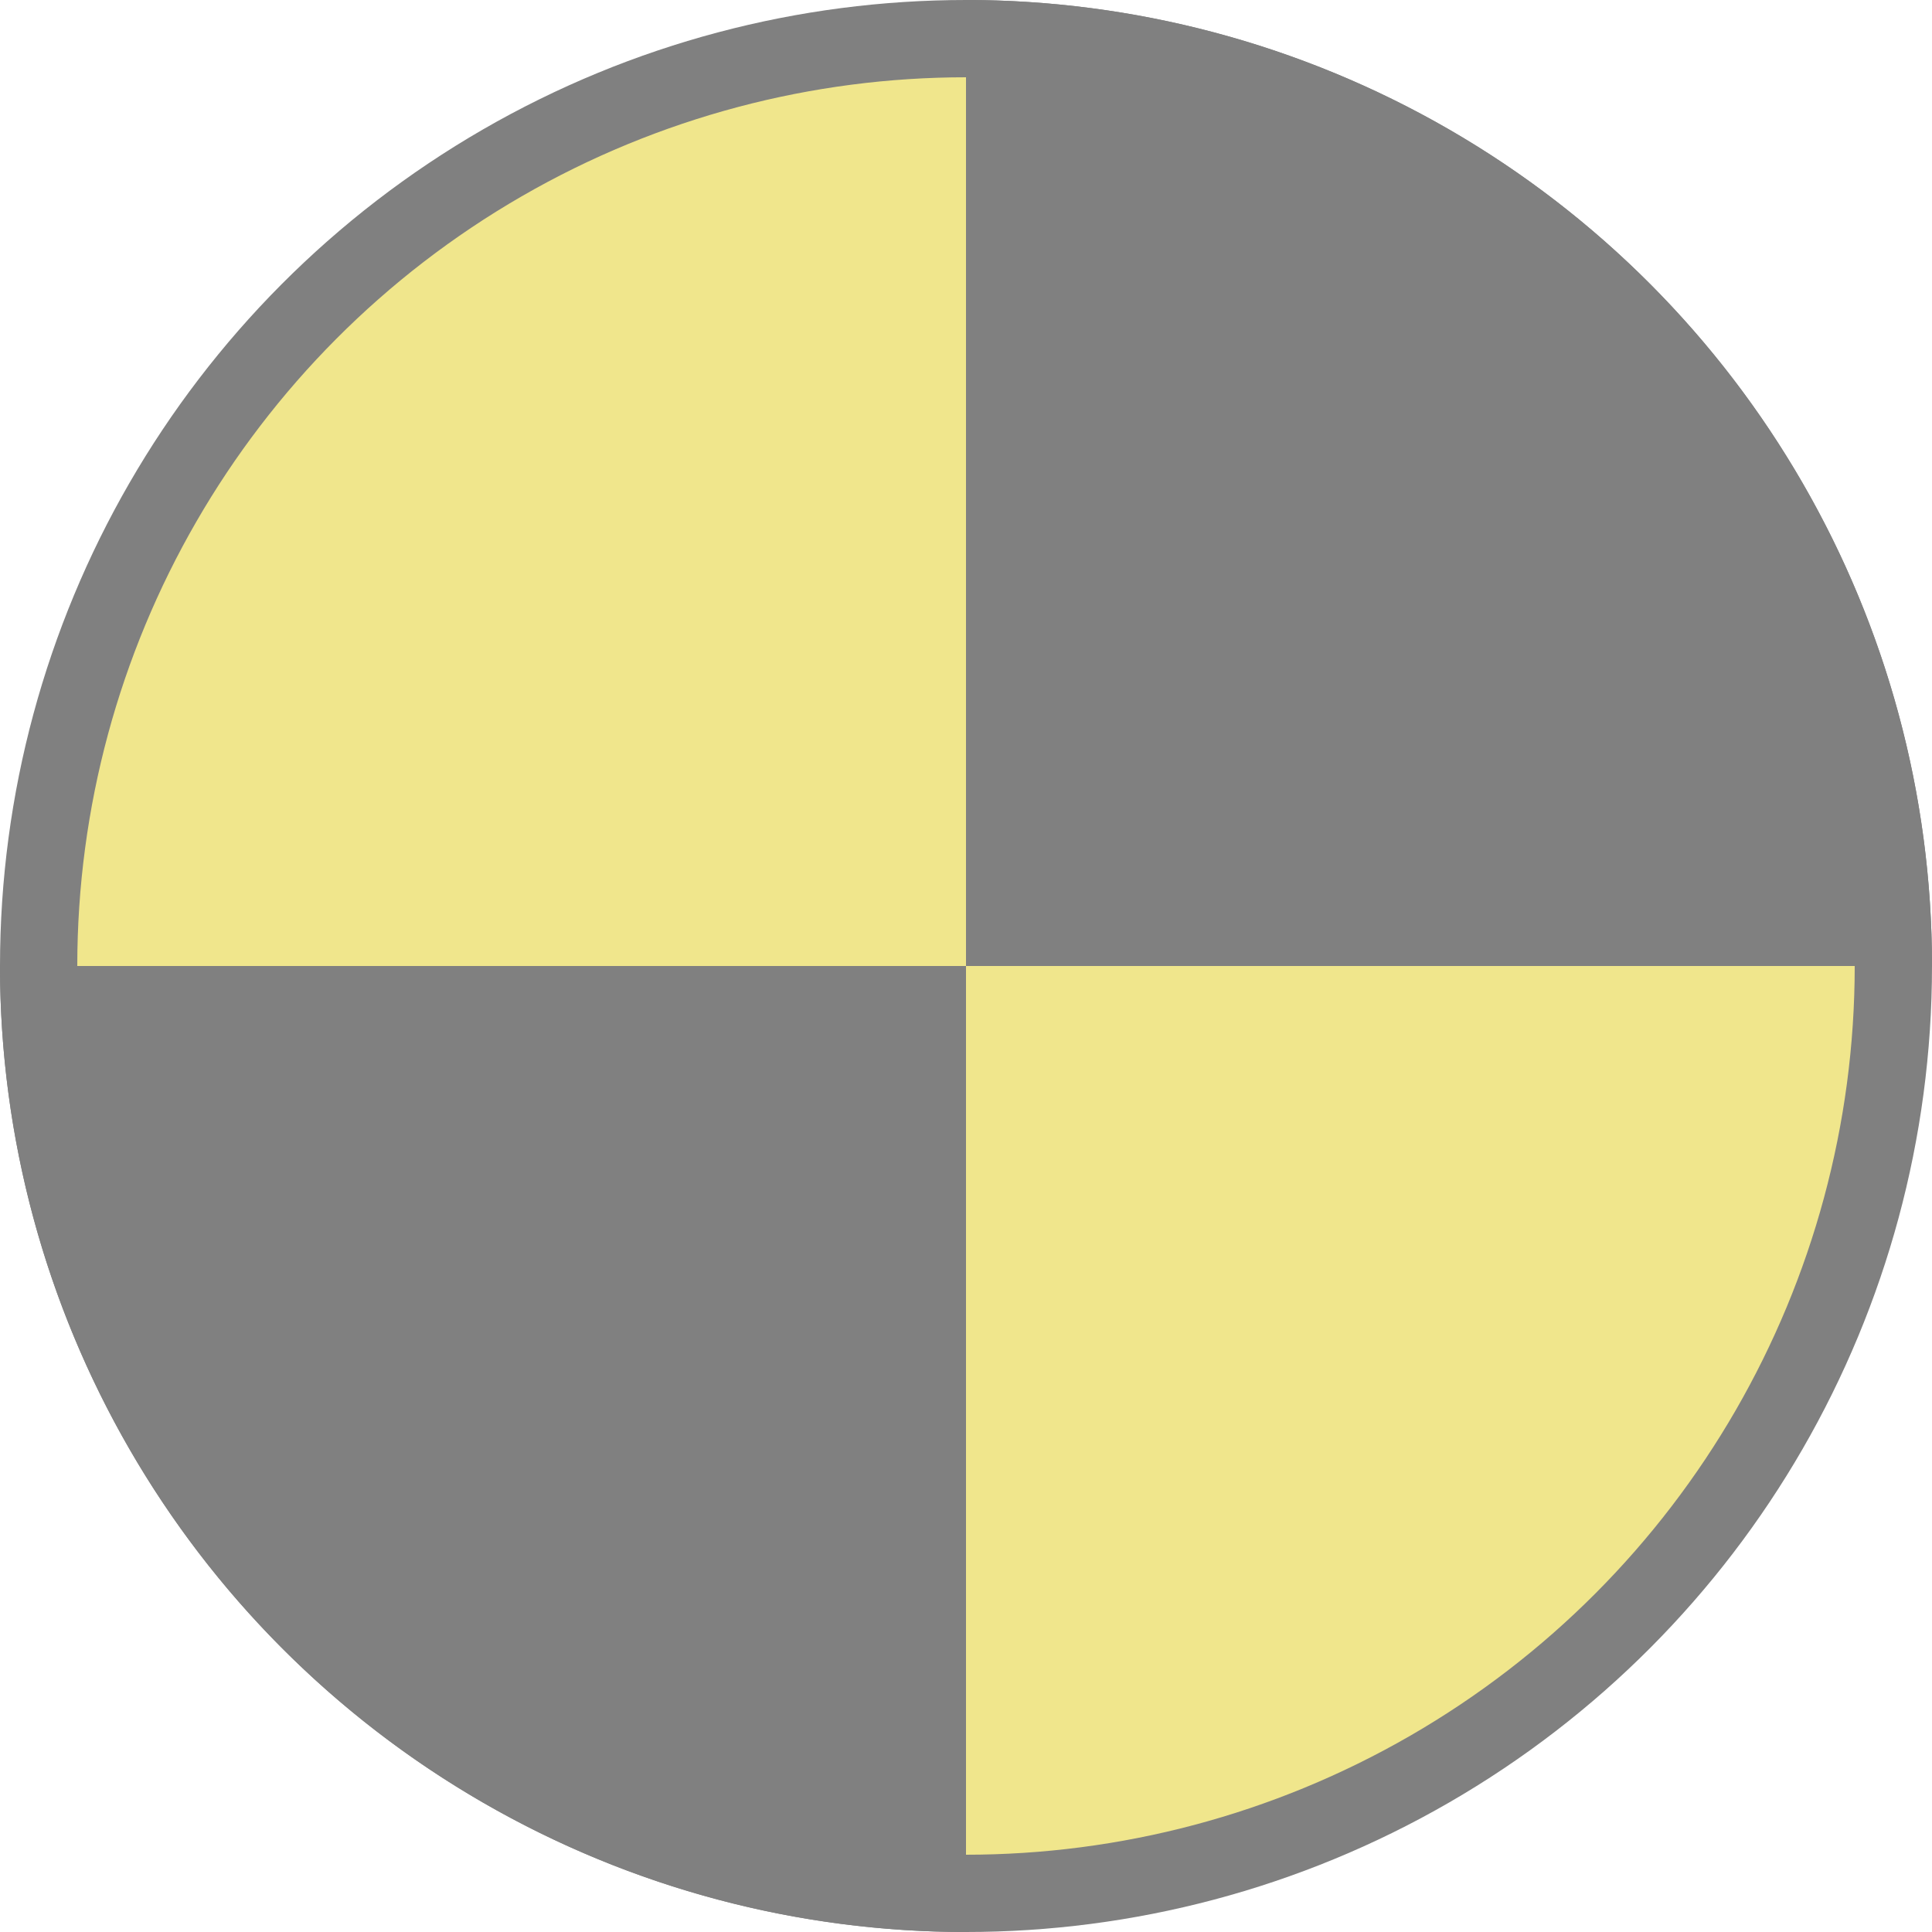
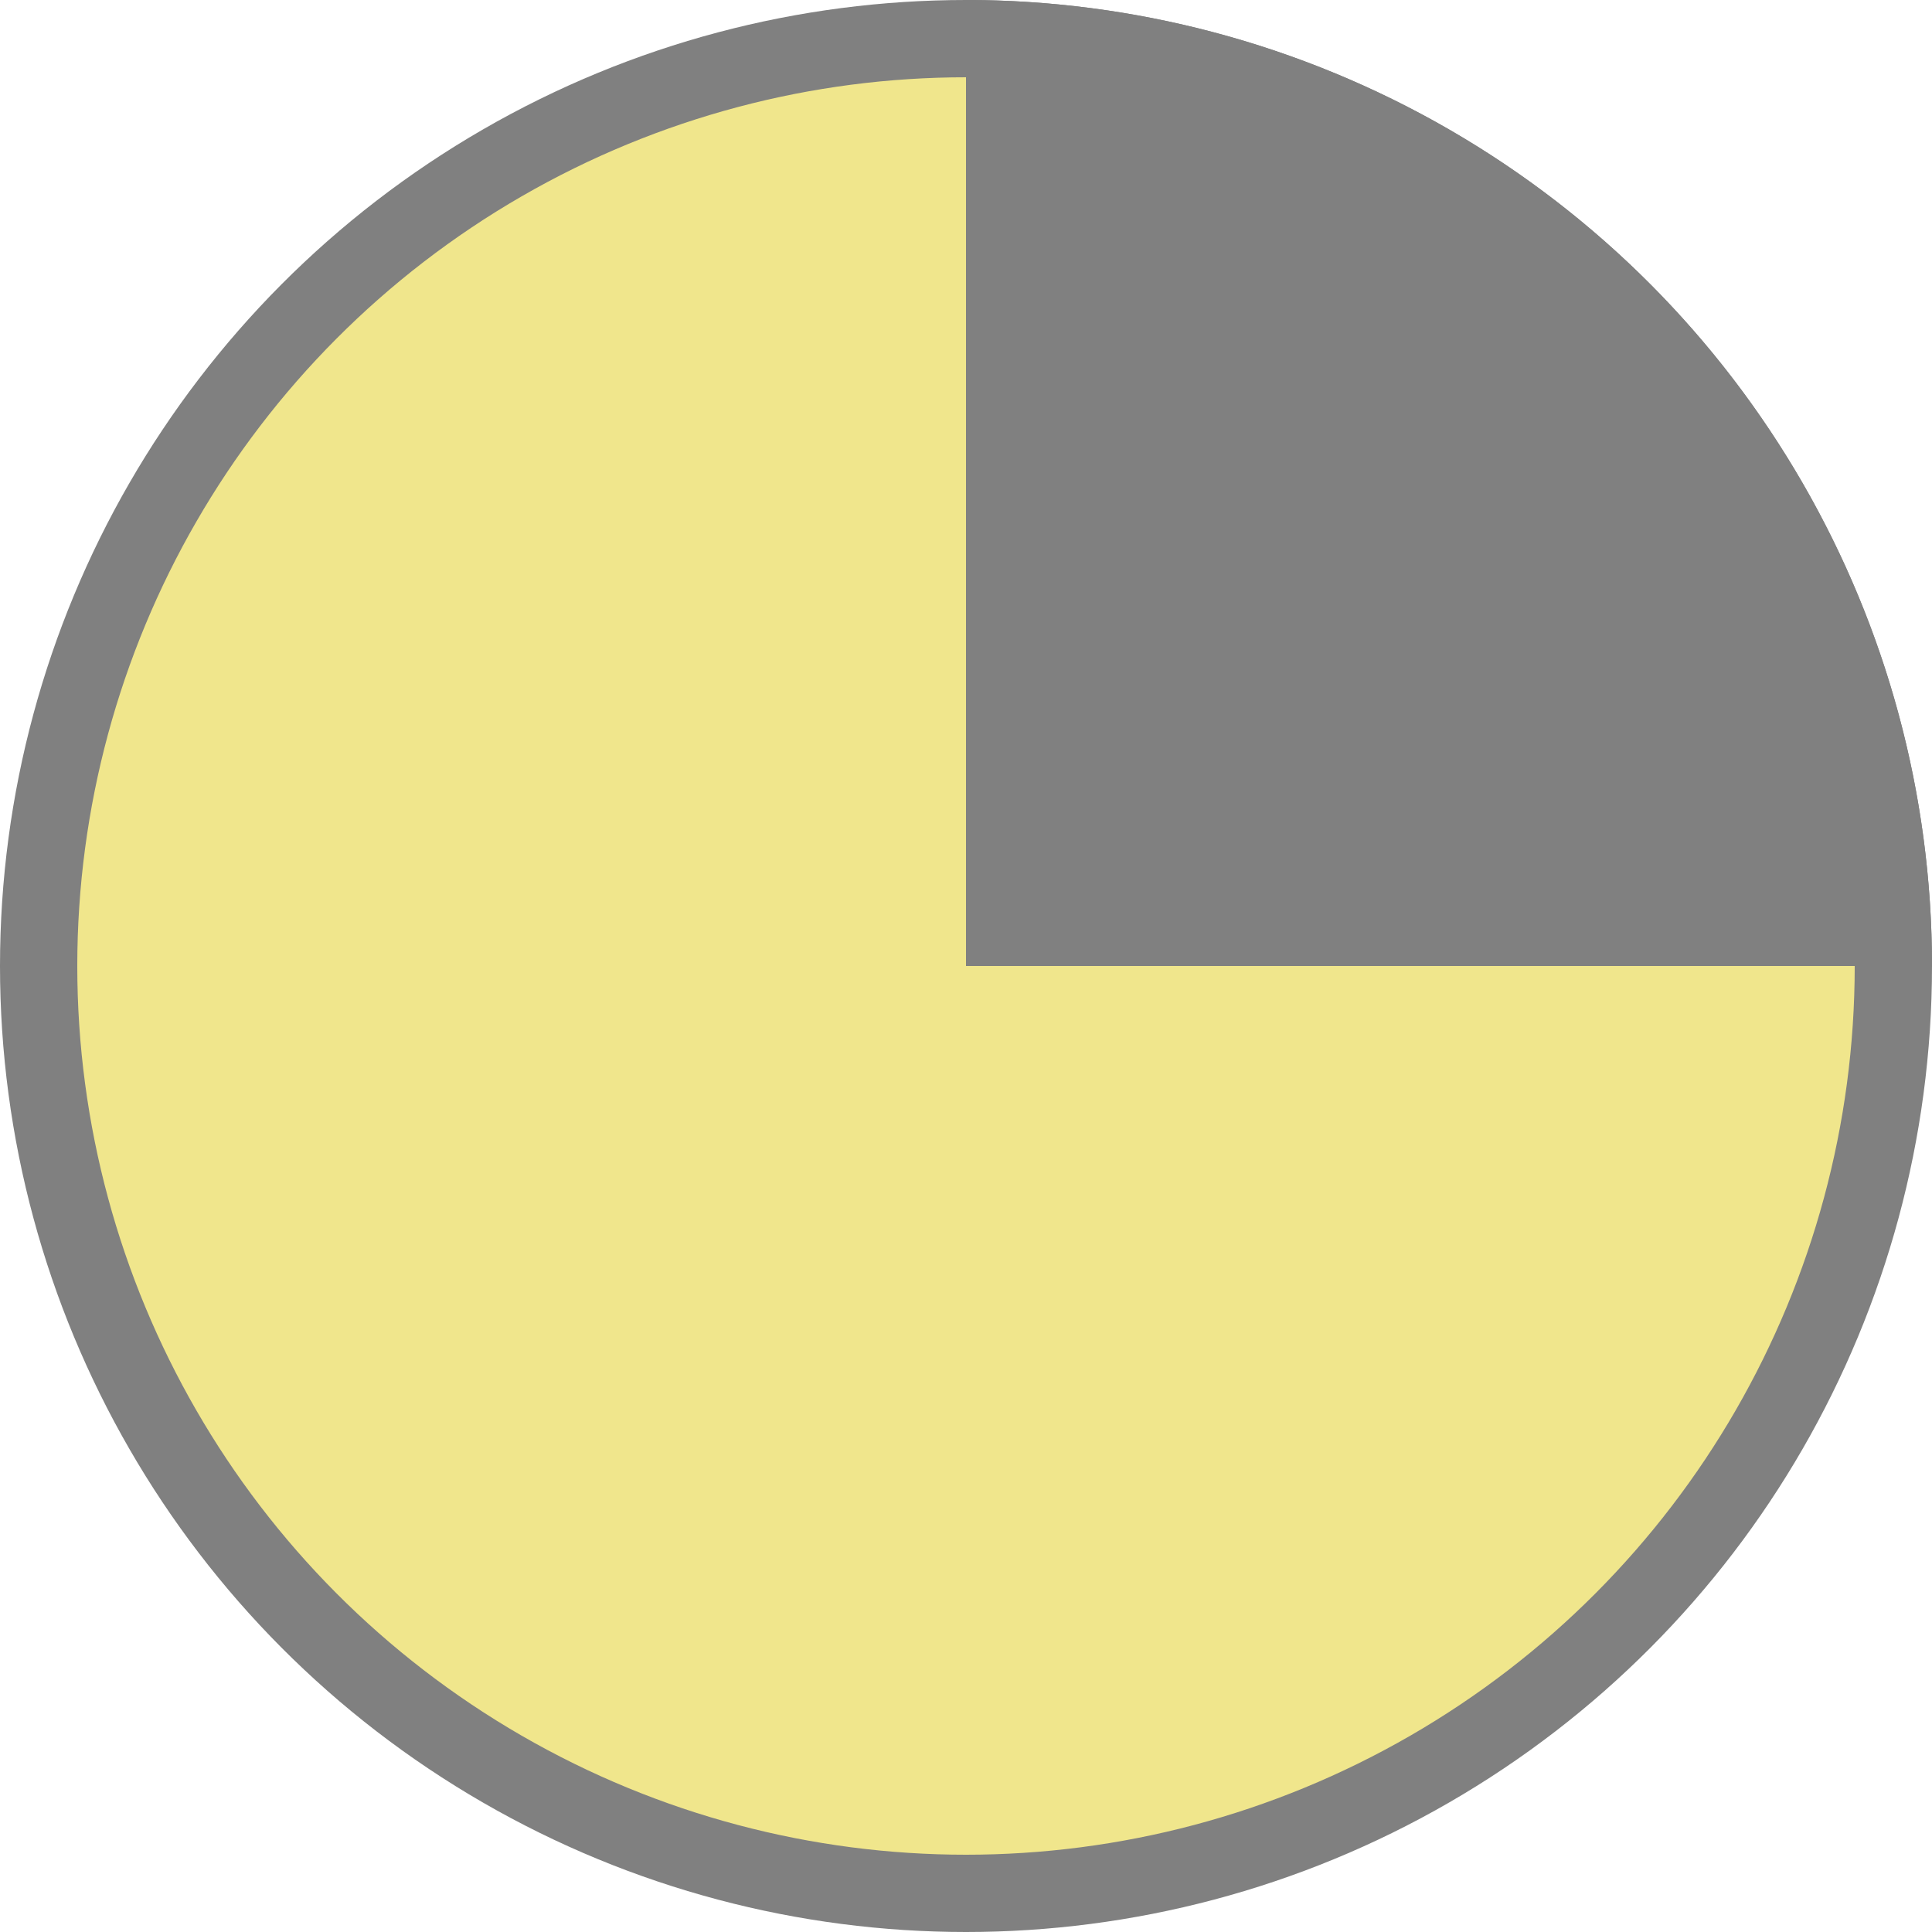
<svg xmlns="http://www.w3.org/2000/svg" width="100" height="100">
  <circle cx="50" cy="50" r="48" stroke="#808080" fill="khaki" stroke-width="4" />
-   <path d="M50,50 L50,0 A50,50 0 0,1 100,50 Z" fill="#808080" />
-   <path d="M50,50 L0,50 A50,50 0 0,0 50,100 Z" fill="#808080" />
+   <path d="M50,50 L50,0 A50,50 0 0,1 100,50 " fill="#808080" />
</svg>